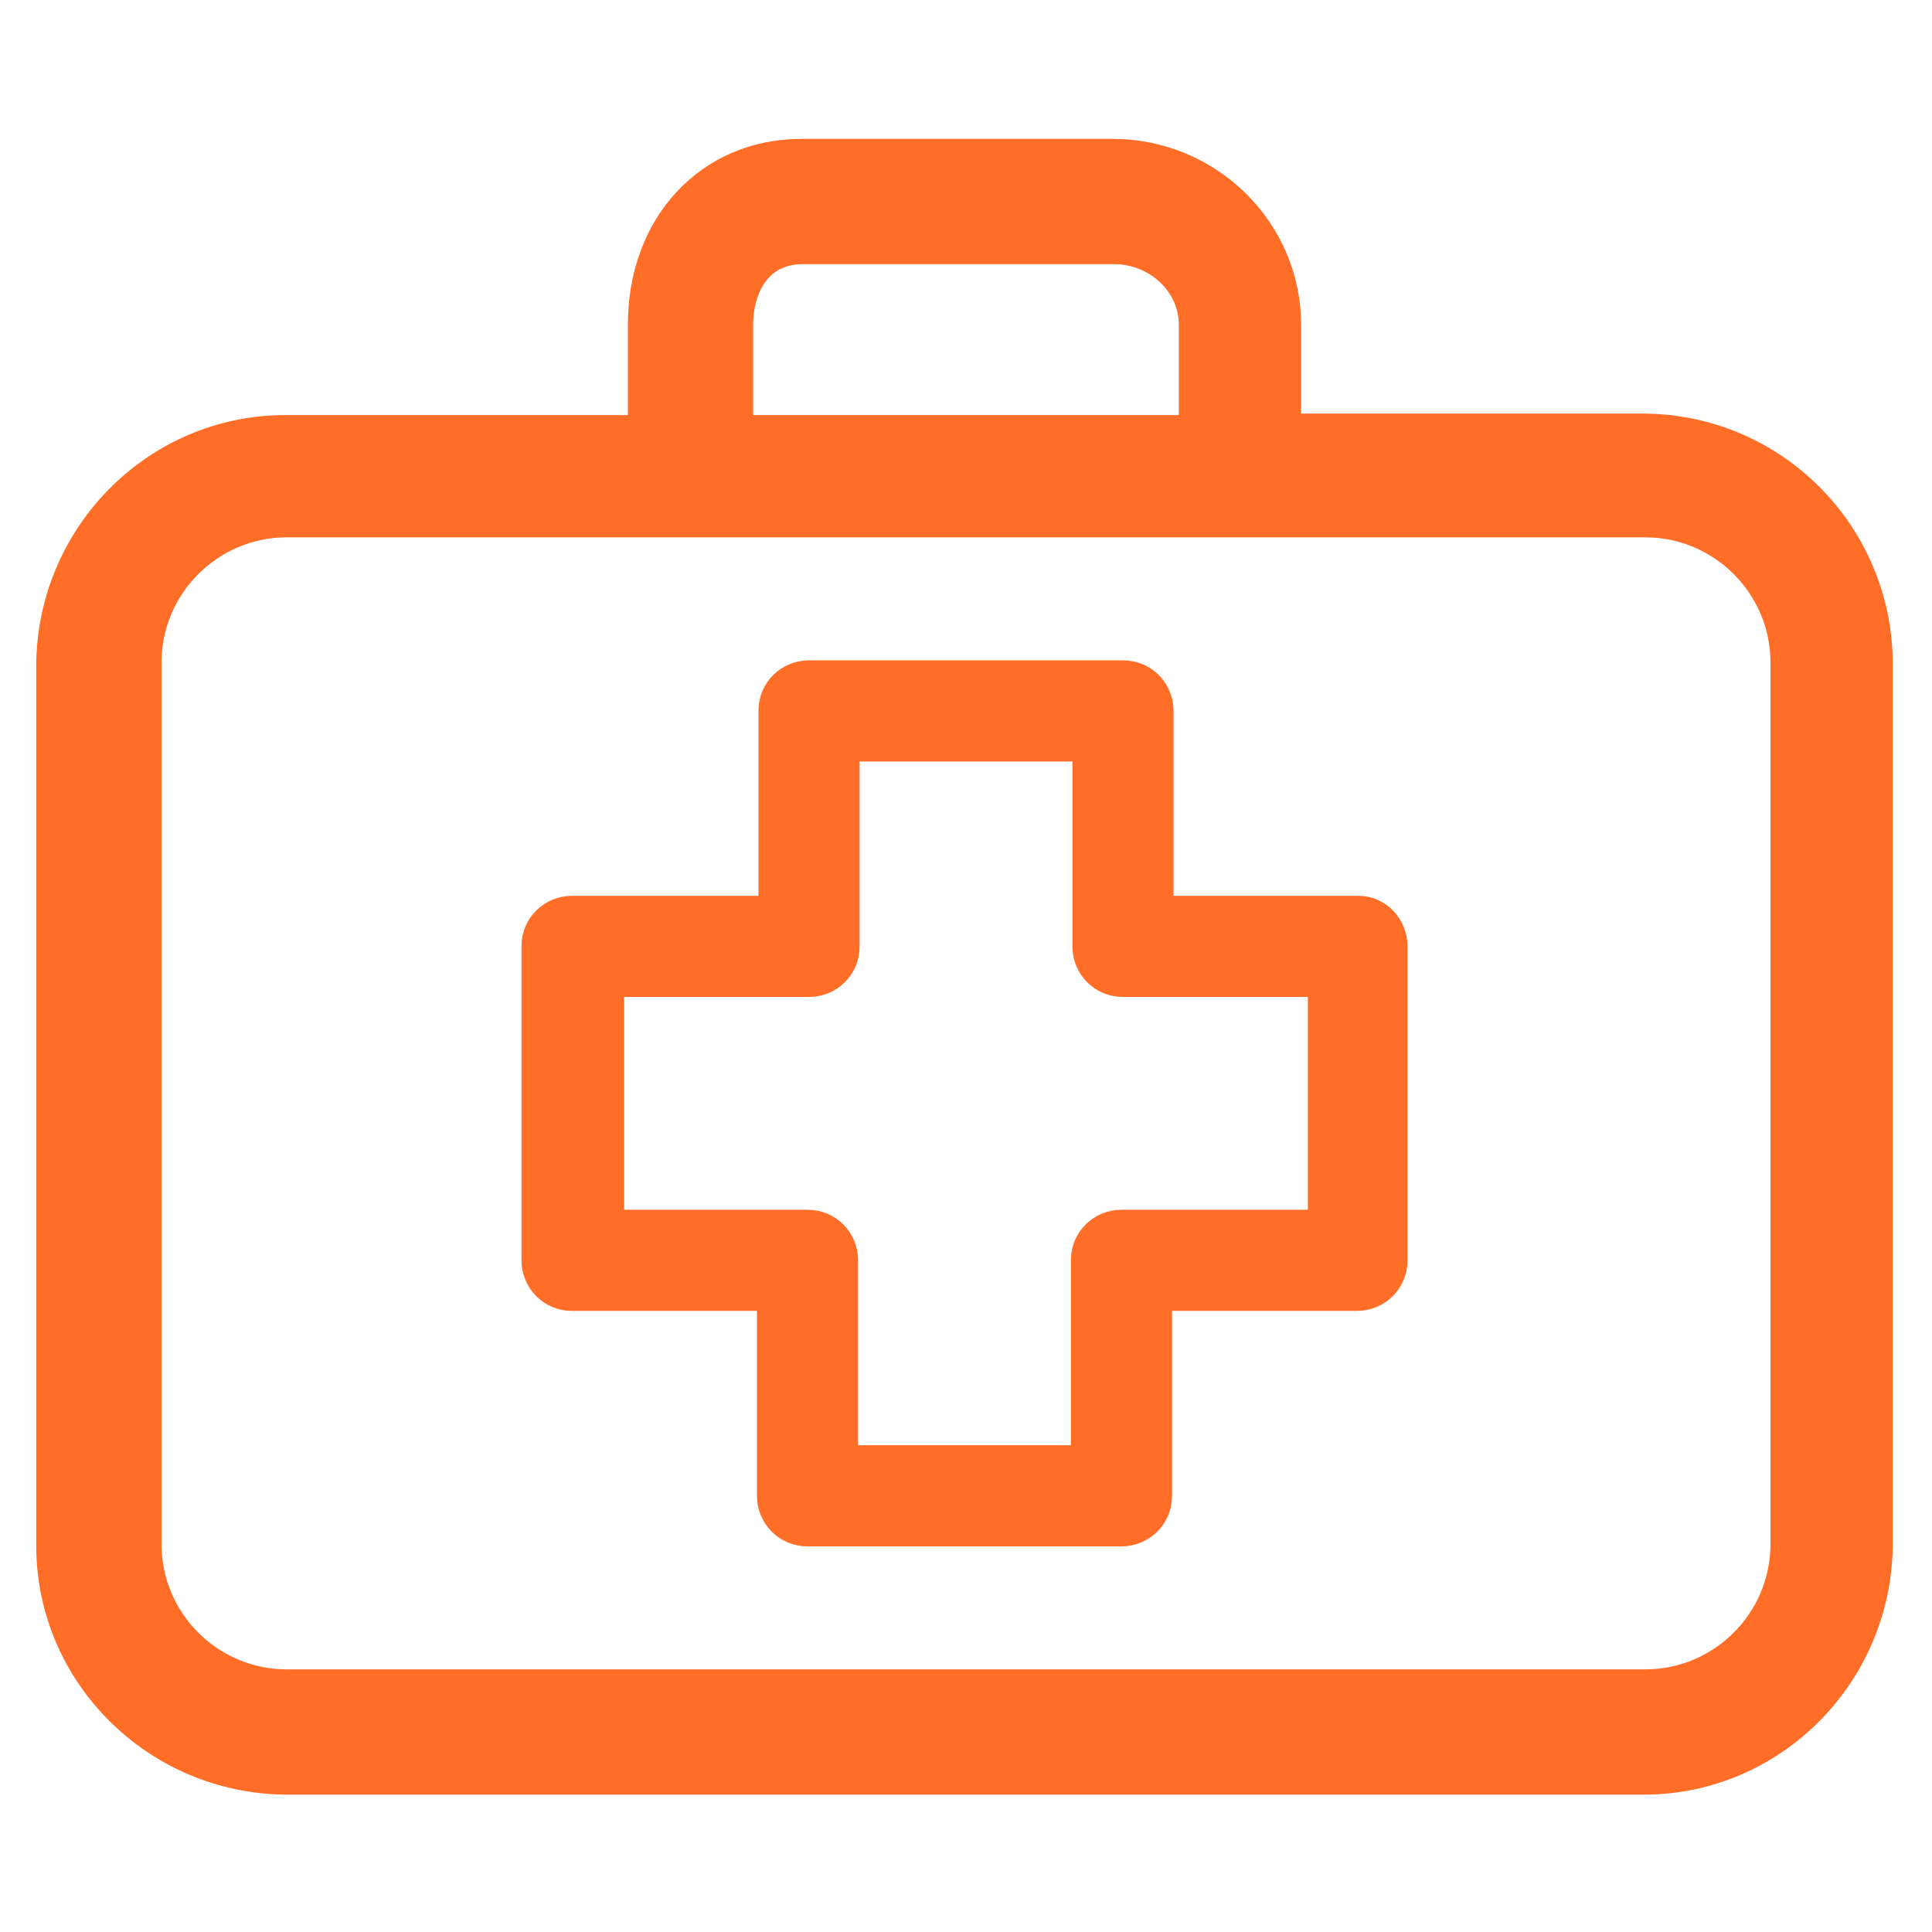
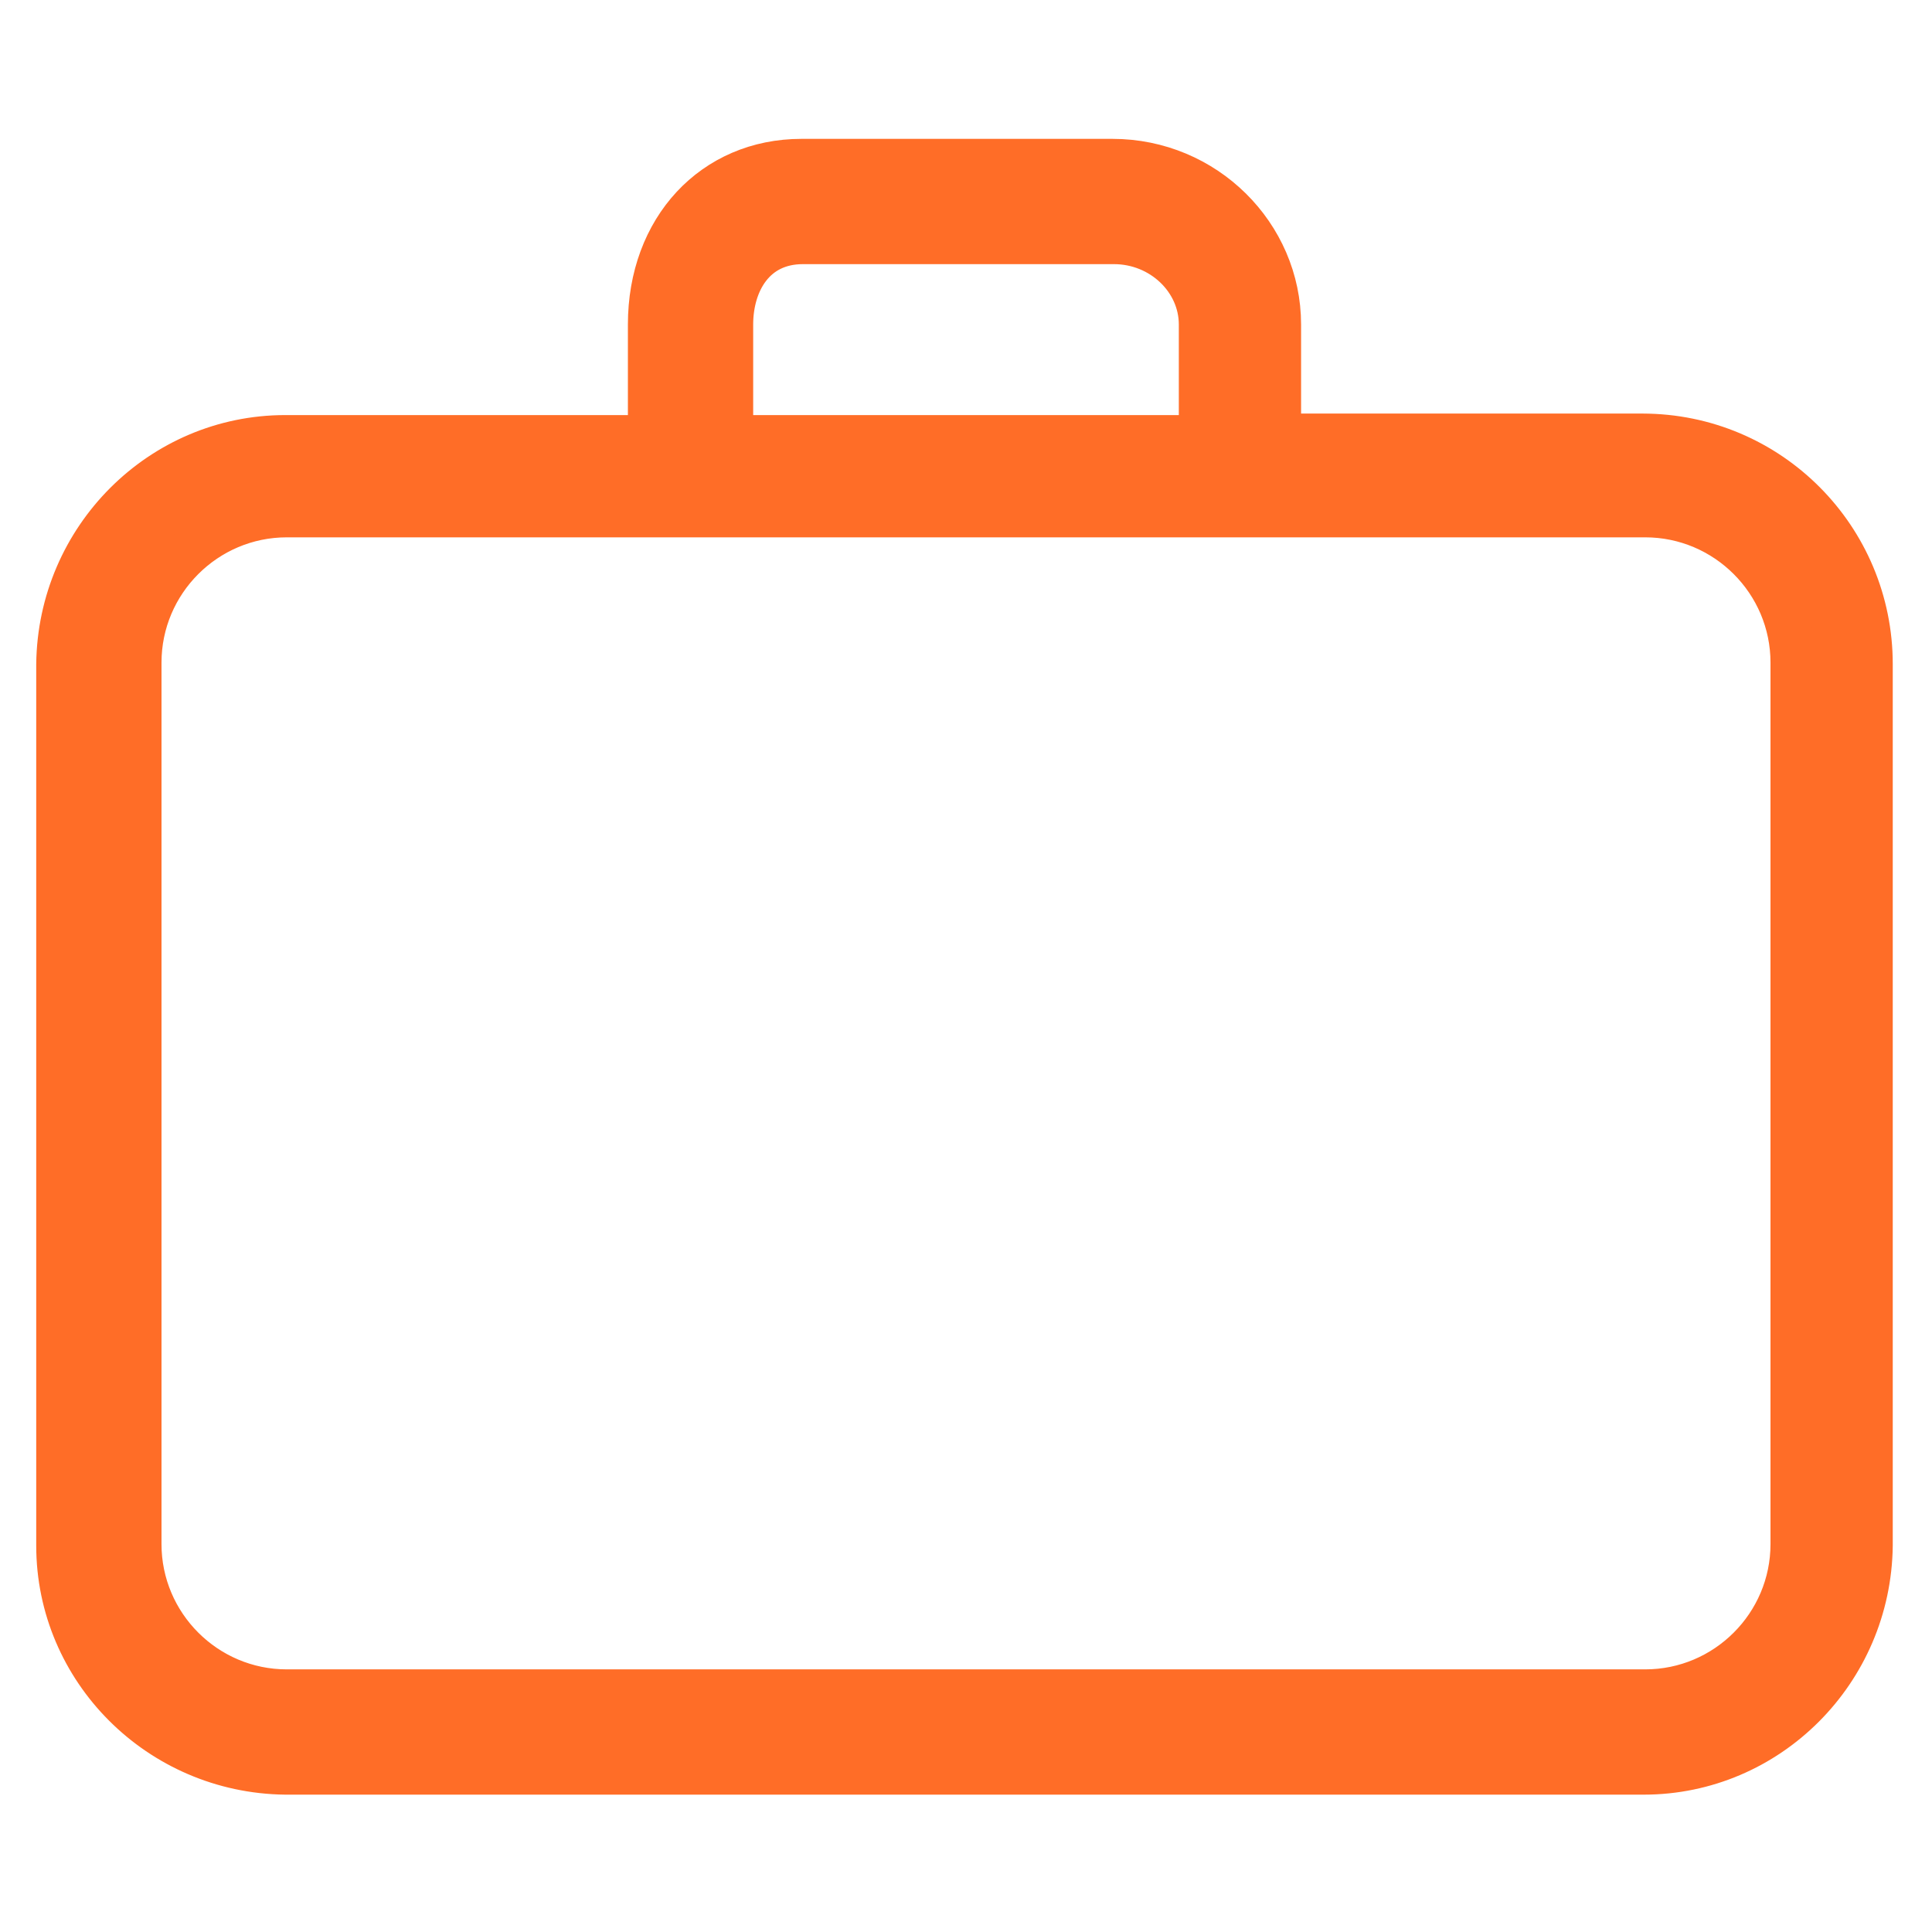
<svg xmlns="http://www.w3.org/2000/svg" id="Layer_1" version="1.1" viewBox="0 0 128 128">
  <defs>
    <style>
      .st0 {
        stroke-width: 3px;
      }

      .st0, .st1 {
        fill: #ff6d27;
        stroke: #ff6d27;
        stroke-miterlimit: 10;
      }

      .st1 {
        stroke-width: 1.5px;
      }
    </style>
  </defs>
  <path class="st0" d="M108.9,28.9h-24.2v-7.4c0-5.9-4.9-10.8-11-10.8h-20.6c-5.8,0-10,4.5-10,10.8v7.5h-24.2c-8.2,0-14.9,6.7-15,15v58.4c0,8.2,6.7,14.9,15,15h90c8.2,0,14.9-6.7,15-15v-58.4c0-8.3-6.7-15.1-15.1-15.1h0ZM48.4,21.5c0-2.8,1.5-5.5,4.8-5.5h20.6c3.2,0,5.8,2.5,5.8,5.5v7.5h-31.2s0-7.5,0-7.5ZM118.8,102.3c0,5.4-4.4,9.8-9.8,9.8H19c-5.4,0-9.8-4.4-9.8-9.8v-58.4c0-5.4,4.4-9.8,9.8-9.8h90c5.4,0,9.8,4.4,9.8,9.8v58.4h0Z" />
-   <path class="st1" d="M90,60.1h-13v-13c0-1.4-1.1-2.6-2.6-2.6h-20.8c-1.4,0-2.6,1.1-2.6,2.6v13h-13.1c-1.4,0-2.6,1.1-2.6,2.6v20.8c0,1.4,1.1,2.6,2.6,2.6h13v13c0,1.4,1.1,2.6,2.6,2.6h20.8c1.4,0,2.6-1.1,2.6-2.6v-13h13c1.4,0,2.6-1.1,2.6-2.6v-20.8c0-1.4-1.1-2.6-2.5-2.6ZM87.3,80.9h-13c-1.4,0-2.6,1.1-2.6,2.6v13h-15.6v-13c0-1.4-1.1-2.6-2.6-2.6h-12.9v-15.6h13c1.4,0,2.6-1.1,2.6-2.6v-13h15.6v13c0,1.4,1.1,2.6,2.6,2.6h13v15.6h0,0Z" />
</svg>